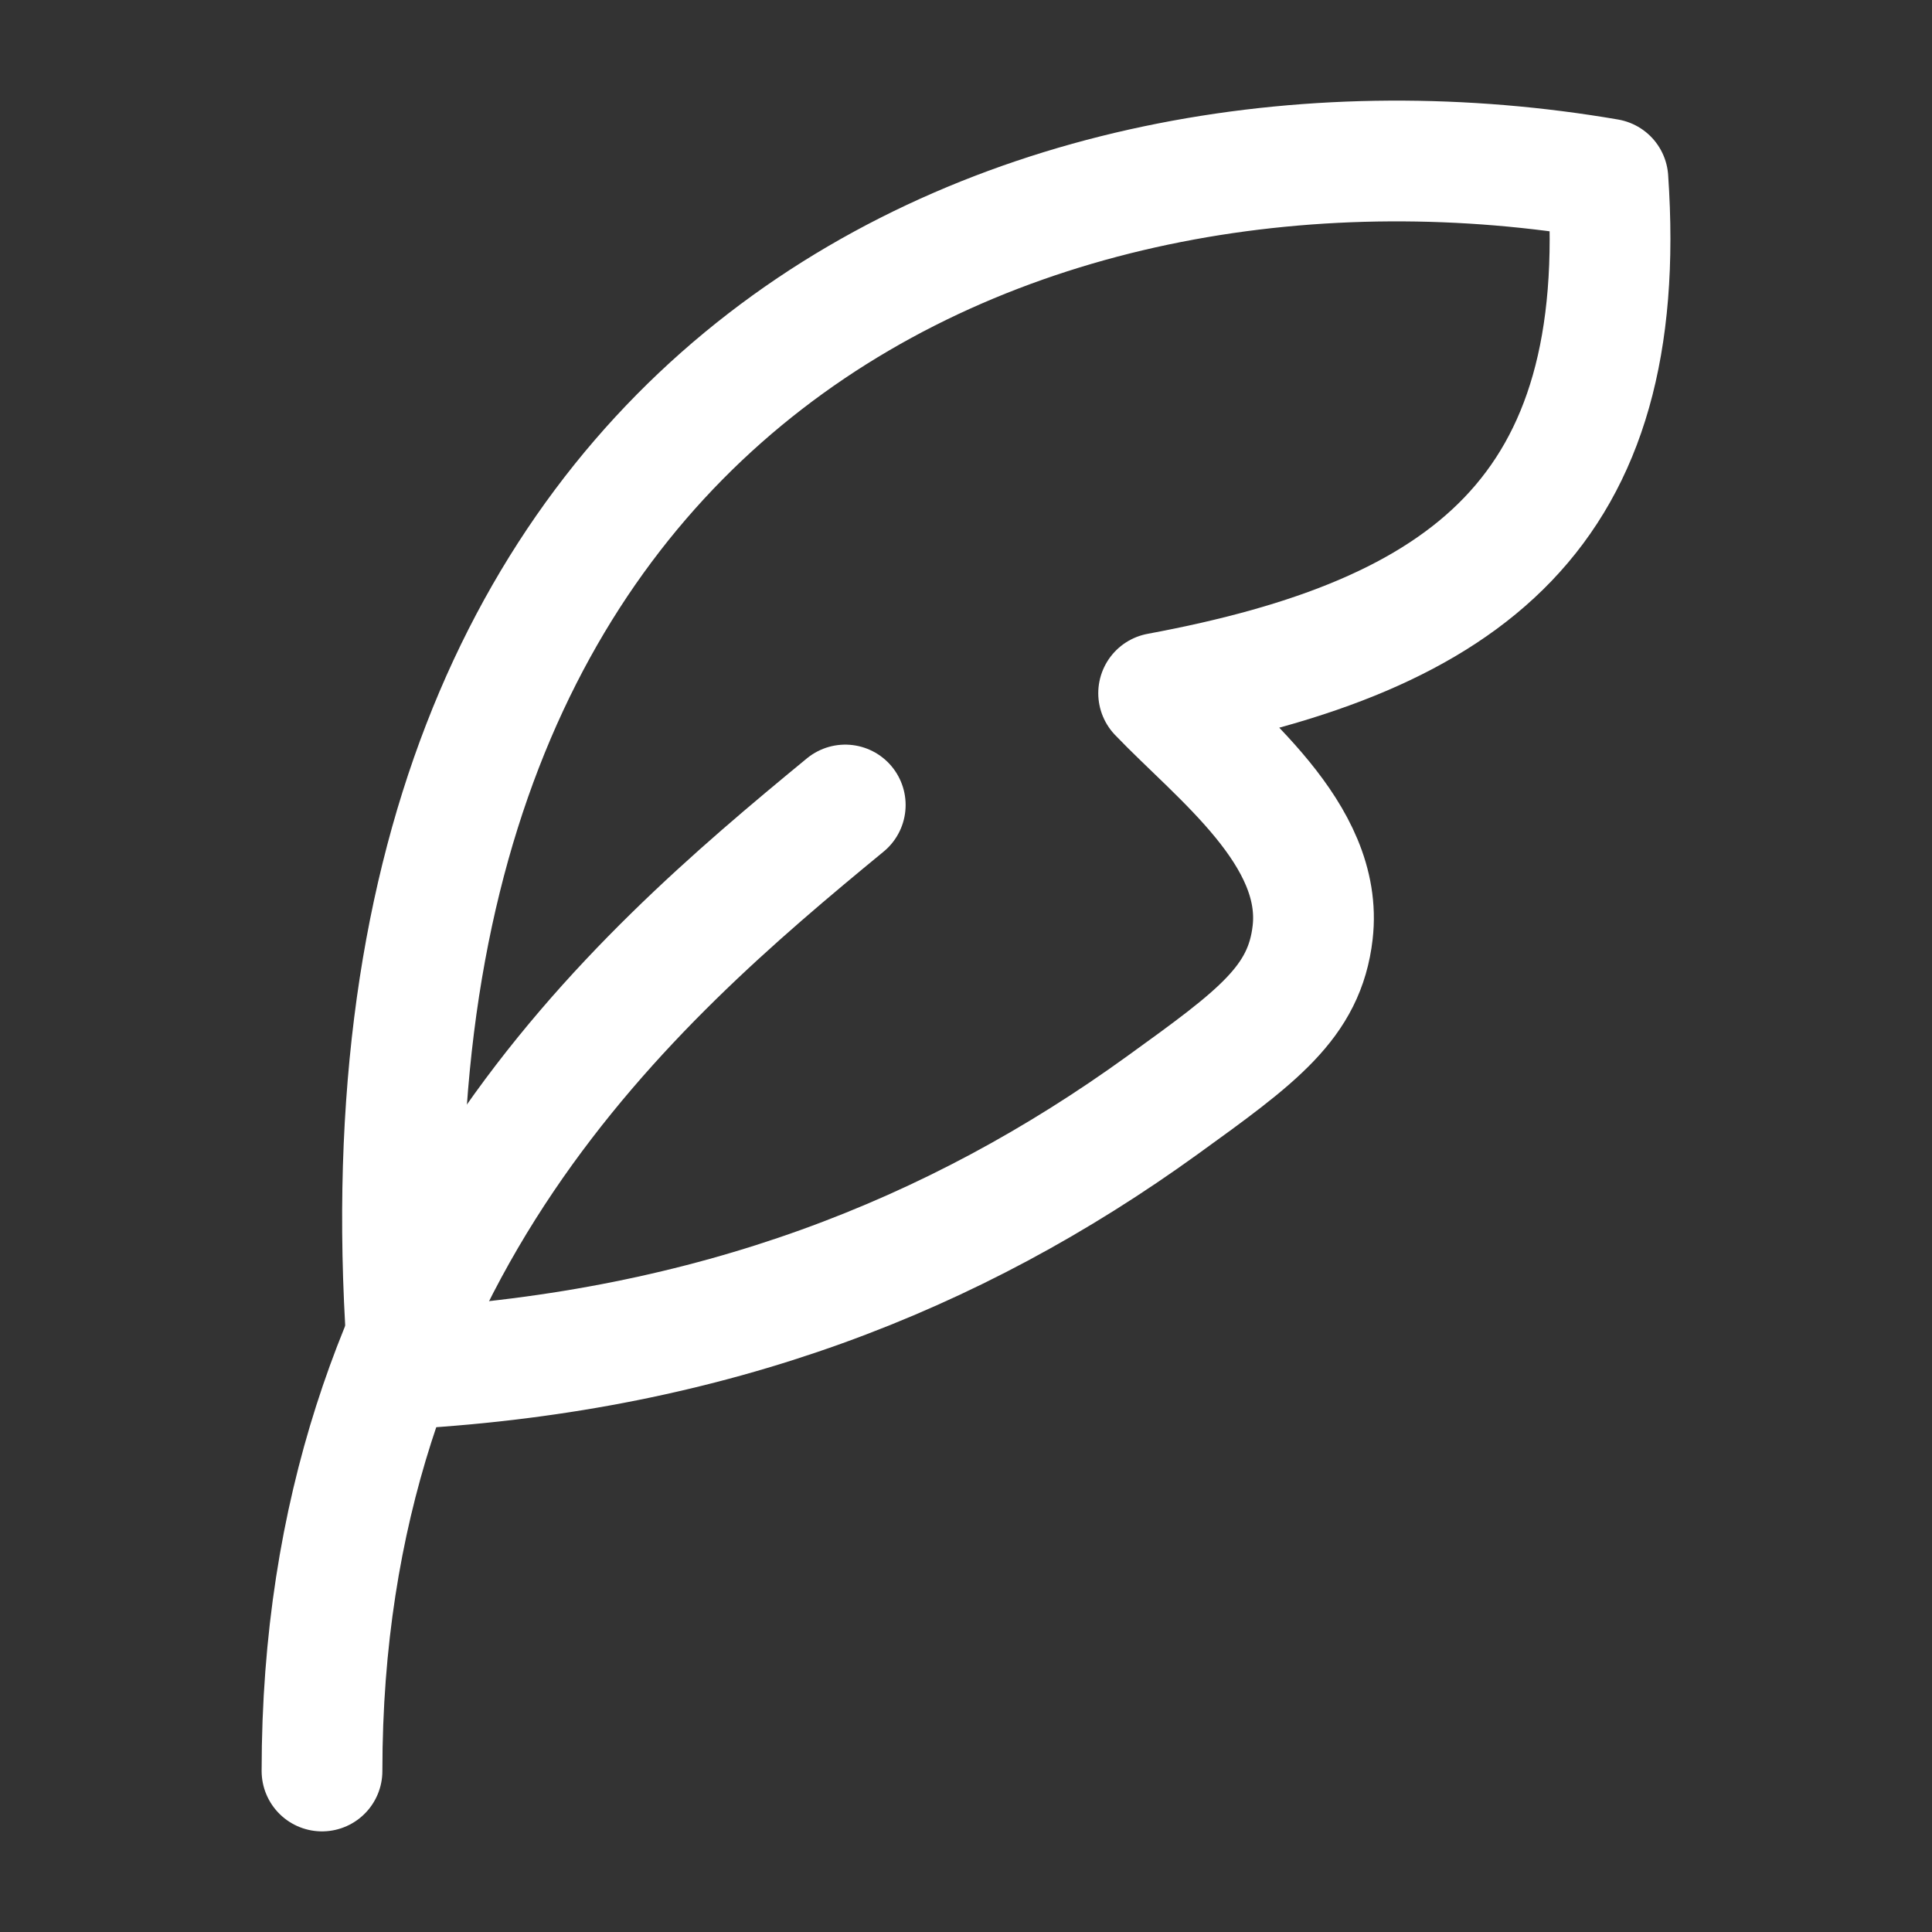
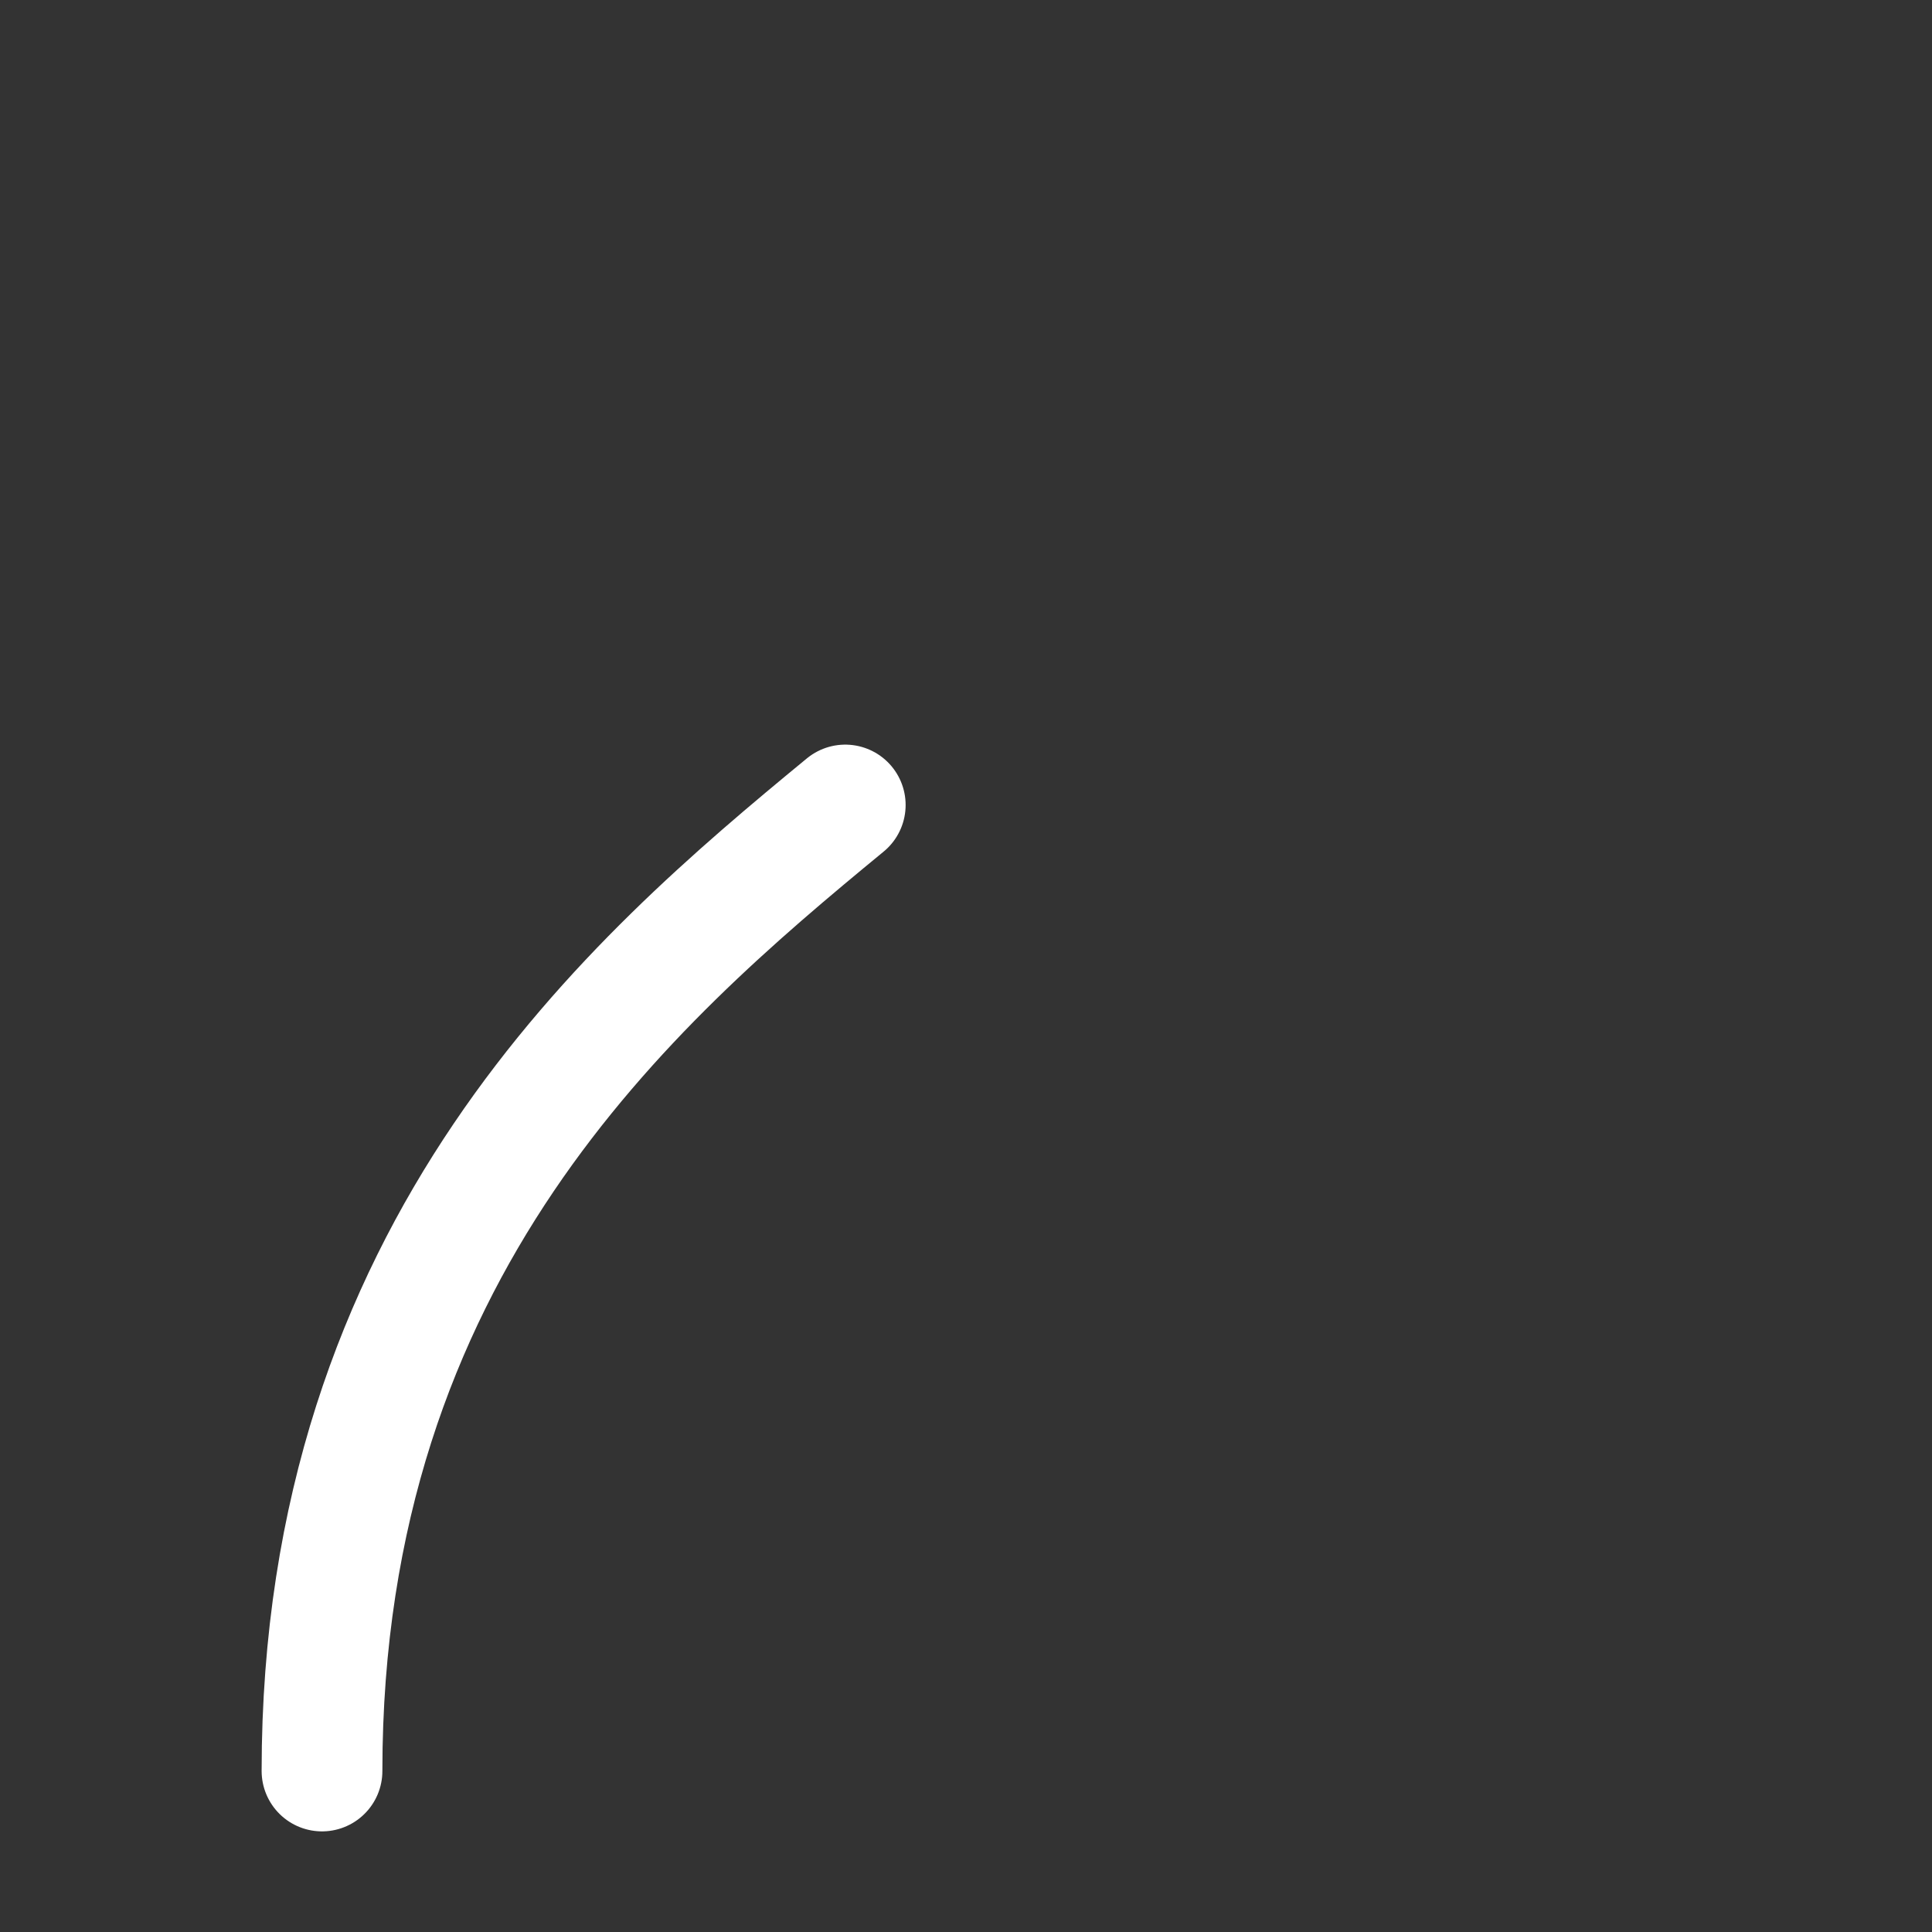
<svg xmlns="http://www.w3.org/2000/svg" width="24" height="24" viewBox="0 0 24 24" fill="none">
  <rect x="0" y="0" width="24" height="24" fill="#333333" stroke="none" />
-   <path d="M5.076 17C4.09 4.545 12.912 1.012 19.974 2.224C20.259 6.352 18.239 7.897 14.393 8.611C15.135 9.387 16.448 10.364 16.306 11.585C16.206 12.453 15.616 12.88 14.436 13.732C11.85 15.6 8.854 16.779 5.076 17Z" stroke="white" stroke-width="1.5" stroke-linecap="round" stroke-linejoin="round" />
  <path d="M4 22C4 15.5 7.848 12.182 10.5 10" stroke="white" stroke-width="1.5" stroke-linecap="round" stroke-linejoin="round" />
</svg>